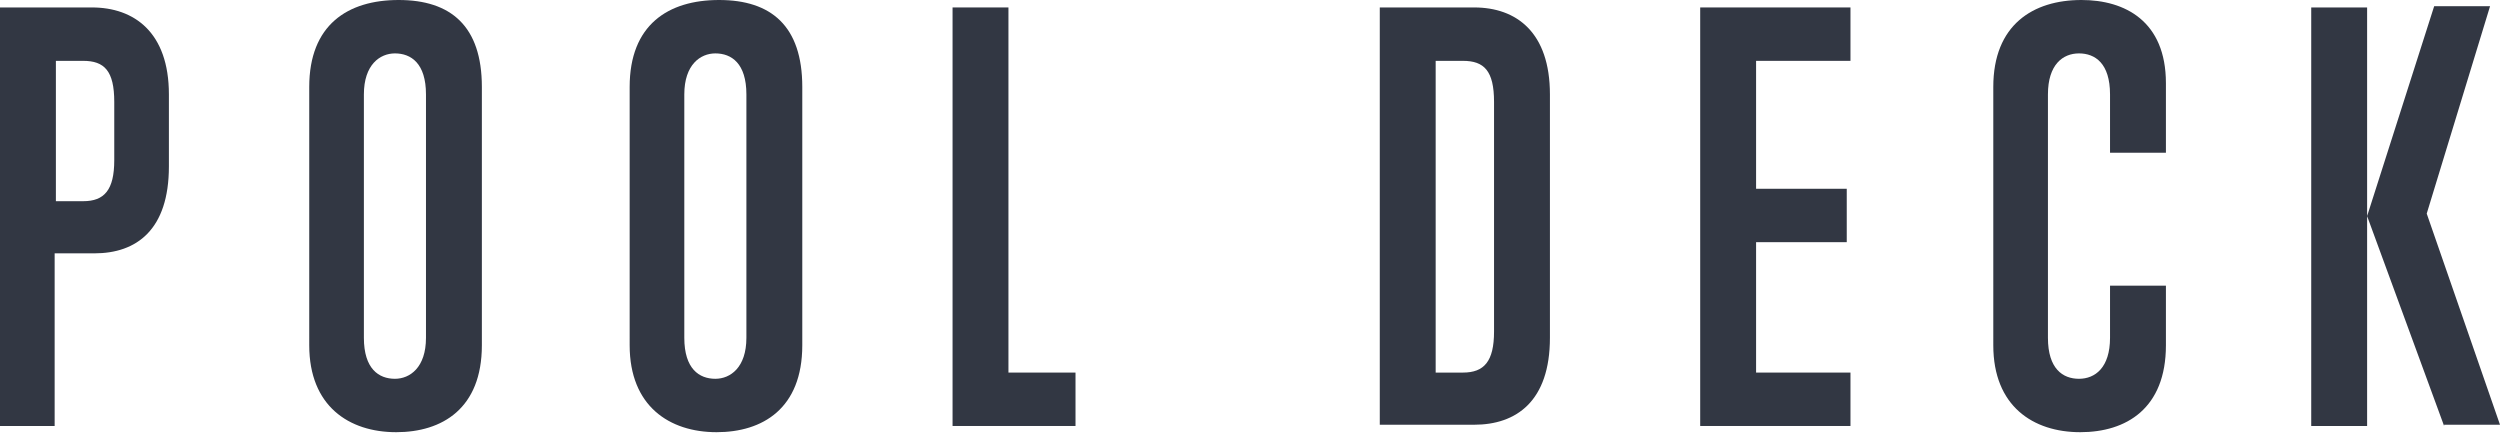
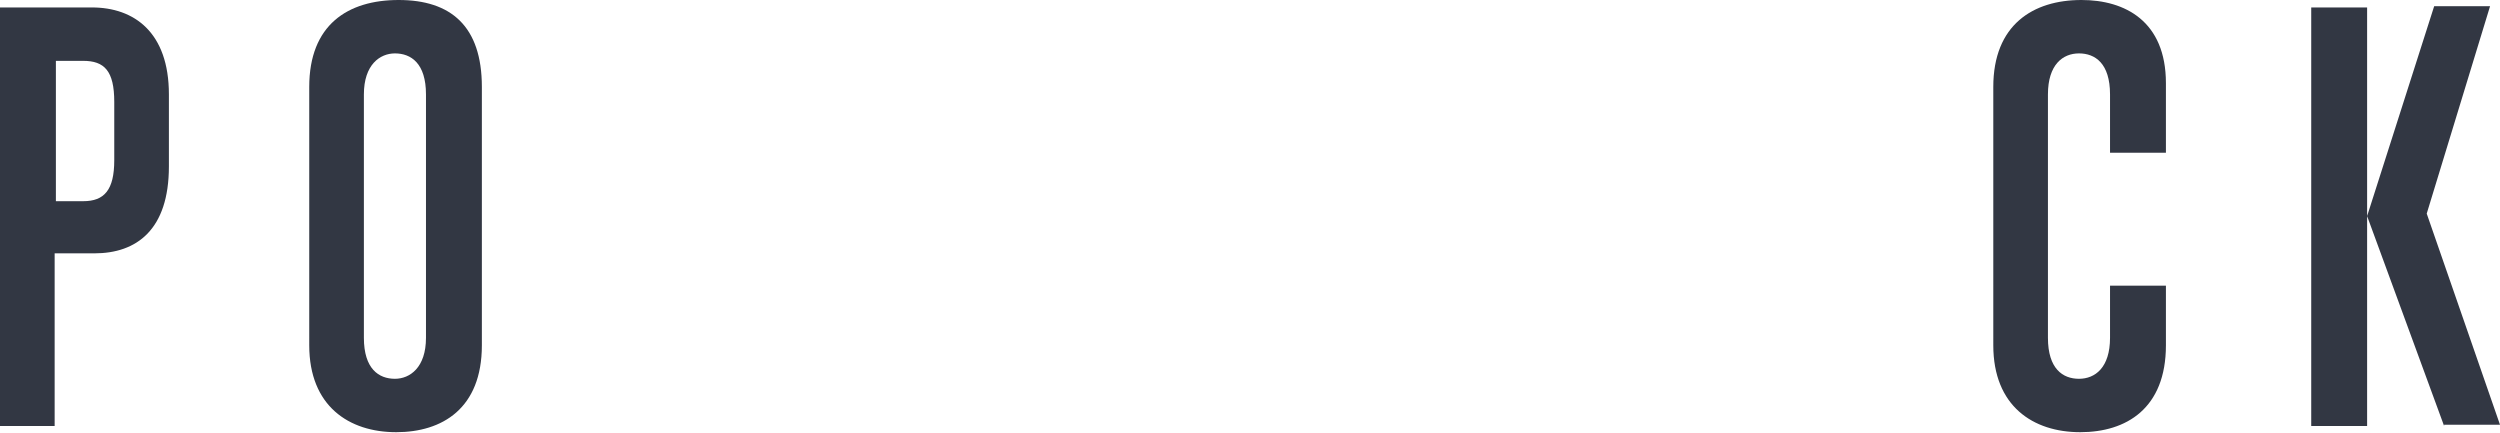
<svg xmlns="http://www.w3.org/2000/svg" version="1.1" id="レイヤー_1" x="0px" y="0px" viewBox="0 0 201.3 34.9" style="enable-background:new 0 0 201.3 34.9;" xml:space="preserve">
  <style type="text/css">
	.st0{enable-background:new    ;}
	 path{fill:#323743;}
</style>
  <g id="グループ_5252" transform="translate(-48 -160)">
    <g class="st0">
      <path d="M48,194.3v-33.7h7.4c3.4,0,6.2,2,6.2,7v5.8c0,5.1-2.6,7-6,7h-3.2v13.9H48z M57.2,168.2c0-2.5-0.8-3.3-2.5-3.3h-2.2v11.3    h2.2c1.7,0,2.5-0.9,2.5-3.3V168.2z" />
      <path d="M72.9,167c0-5,3.1-7,7.2-7c4.2,0,6.7,2.1,6.7,7v20.8c0,5.1-3.2,7-6.9,7c-3.8,0-7-2.1-7-7V167z M82.3,167.6    c0-2.5-1.2-3.3-2.5-3.3c-1.2,0-2.5,0.9-2.5,3.3v19.6c0,2.5,1.2,3.3,2.5,3.3c1.2,0,2.5-0.9,2.5-3.3V167.6z" />
-       <path d="M98.7,167c0-5,3.1-7,7.2-7c4.2,0,6.7,2.1,6.7,7v20.8c0,5.1-3.2,7-6.9,7c-3.8,0-7-2.1-7-7V167z M108.1,167.6    c0-2.5-1.2-3.3-2.5-3.3c-1.2,0-2.5,0.9-2.5,3.3v19.6c0,2.5,1.2,3.3,2.5,3.3c1.2,0,2.5-0.9,2.5-3.3V167.6z" />
-       <path d="M124.7,194.3v-33.7h4.5V190h5.4v4.3H124.7z" />
-       <path d="M159.1,194.3v-33.7h7.6c3.4,0,6.1,2,6.1,7v19.6c0,5.1-2.7,7-6.1,7H159.1z M168.3,168.2c0-2.5-0.8-3.3-2.5-3.3h-2.2V190    h2.2c1.7,0,2.5-0.9,2.5-3.3V168.2z" />
-       <path d="M184.9,194.3v-33.7h12.1v4.3h-7.6v10.3h7.3v4.3h-7.3V190h7.6v4.3H184.9z" />
      <path d="M222.4,187.8c0,5.1-3.2,7-6.9,7c-3.8,0-7-2.1-7-7V167c0-5,3.2-7,7.1-7c3.5,0,6.8,1.7,6.8,6.7v5.6h-4.5v-4.7    c0-2.5-1.2-3.3-2.5-3.3s-2.5,0.9-2.5,3.3v19.6c0,2.5,1.2,3.3,2.5,3.3s2.5-0.9,2.5-3.3V183h4.5V187.8z" />
      <path d="M234.1,194.3v-33.7h4.5v33.7H234.1z M244.8,194.3l-6.2-16.9l5.4-16.9h4.5l-5.1,16.7l5.9,17H244.8z" />
    </g>
  </g>
</svg>